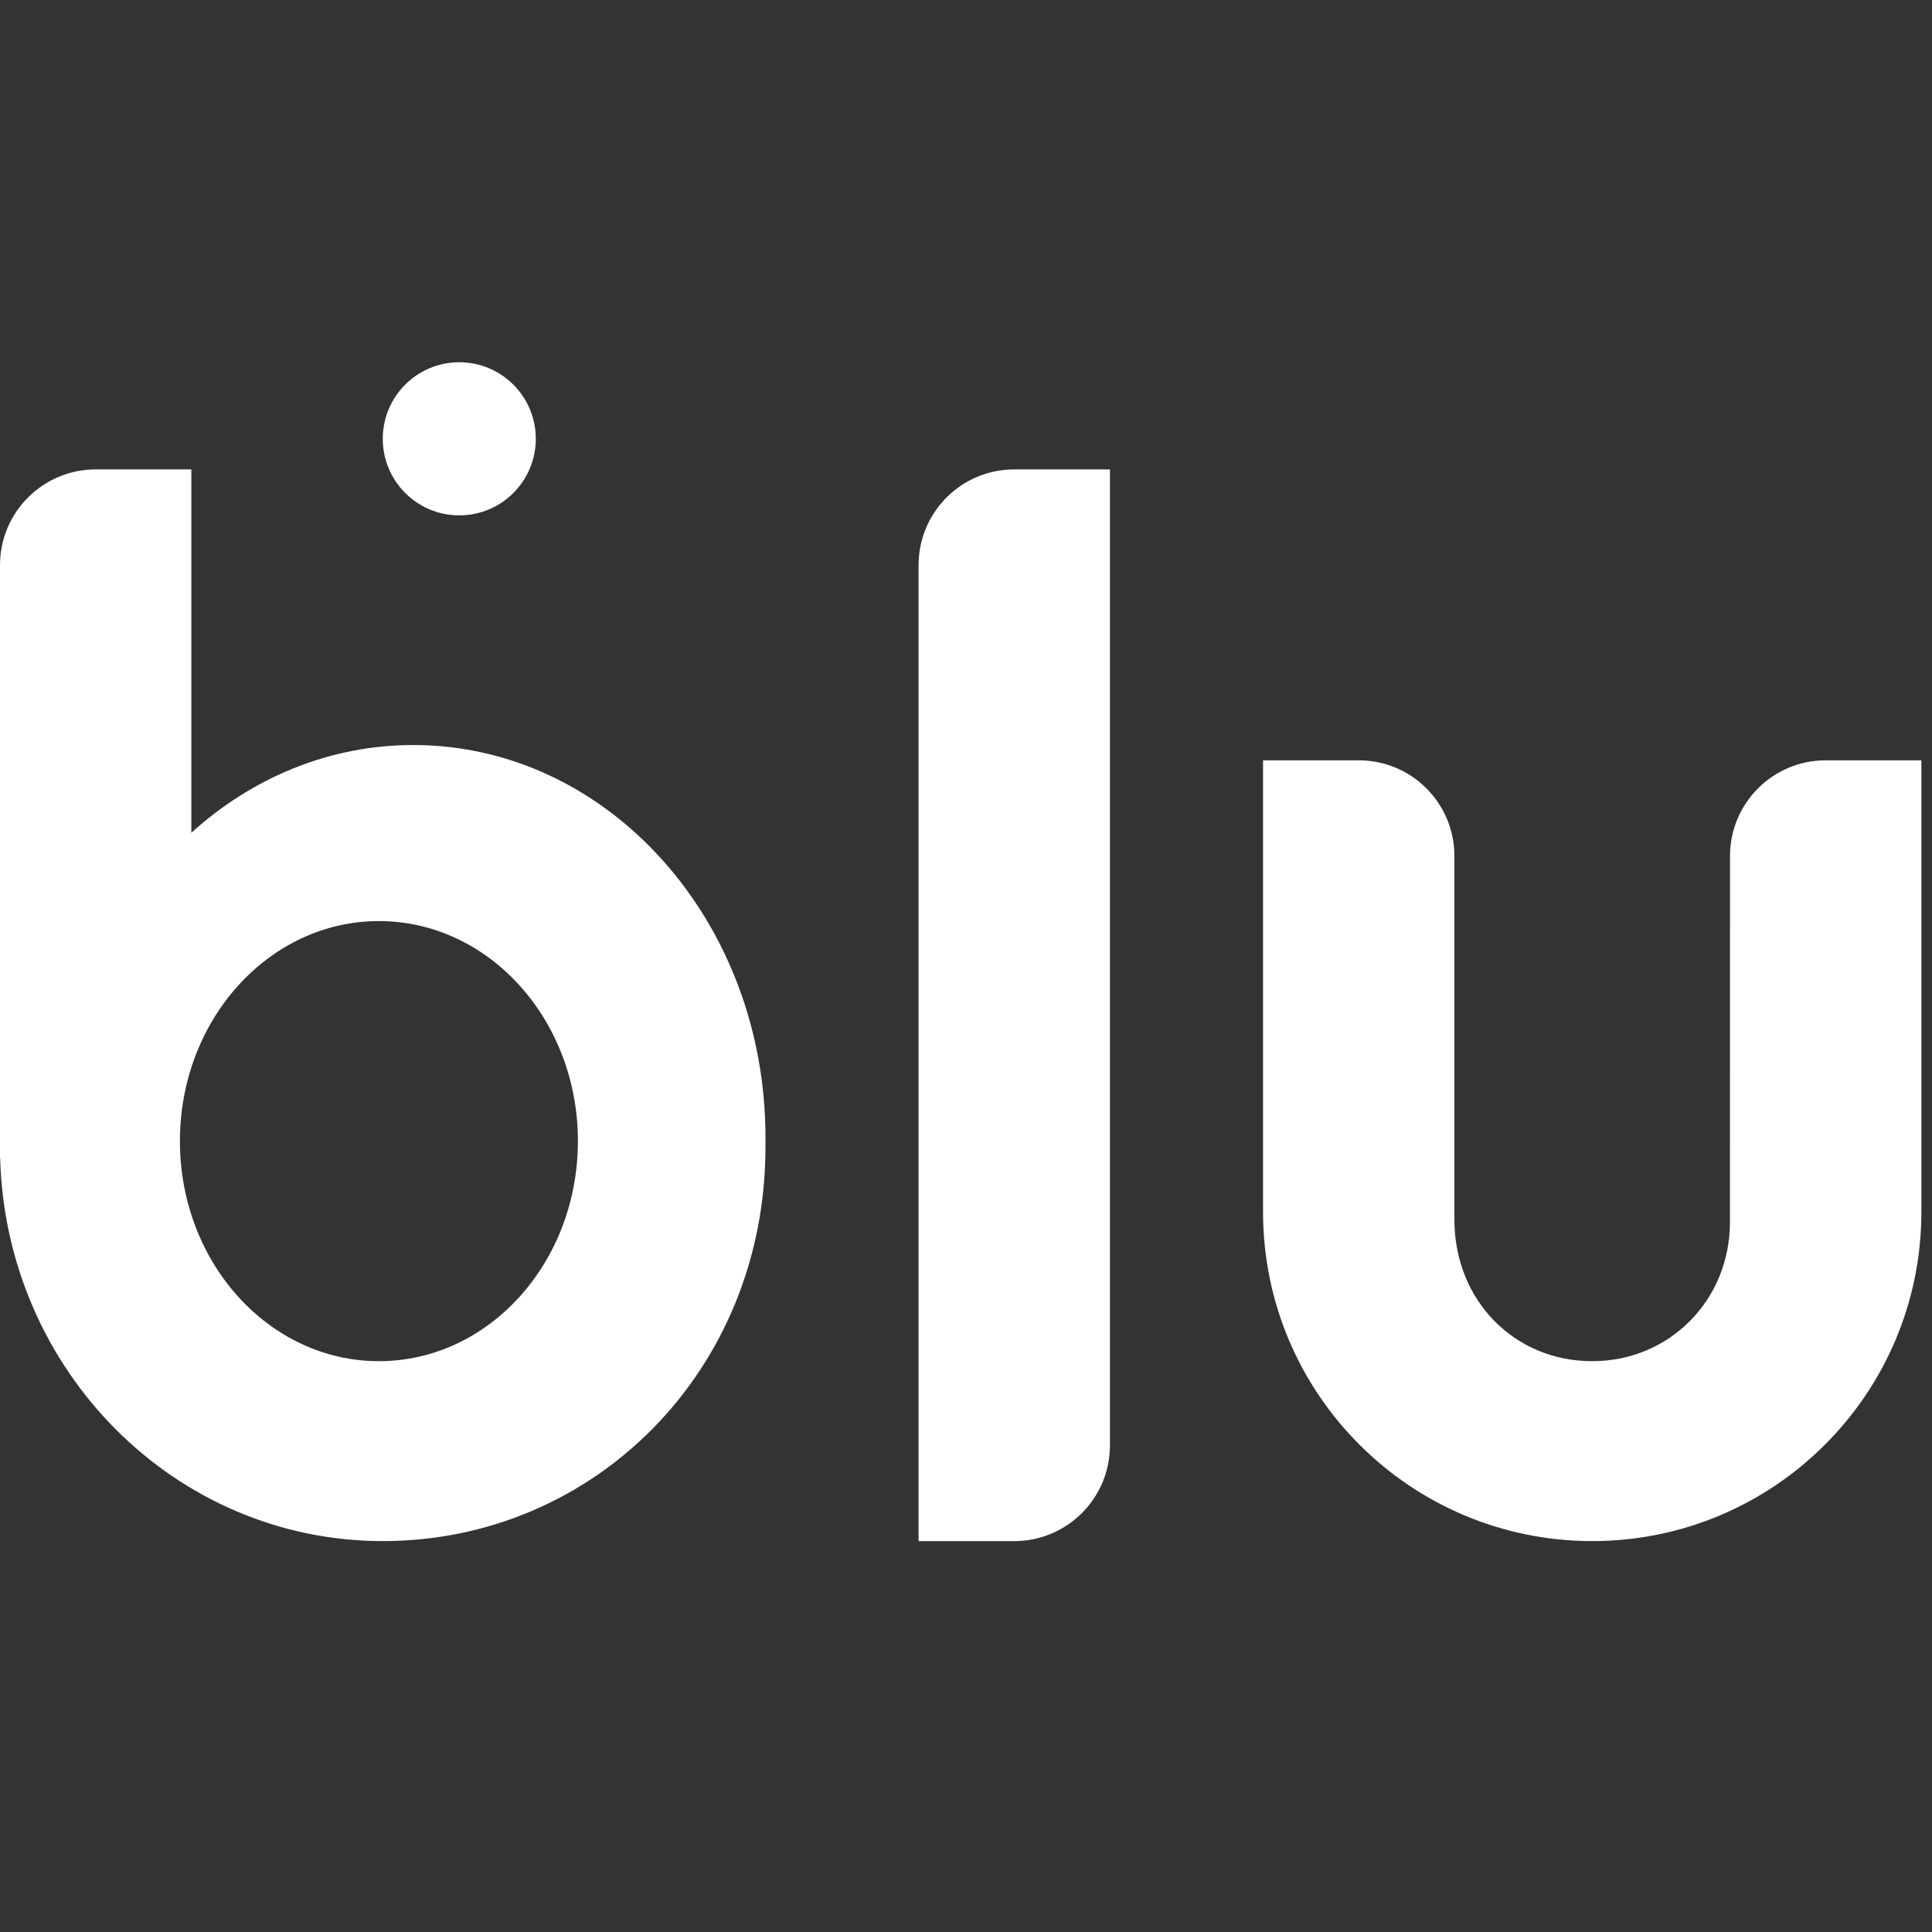
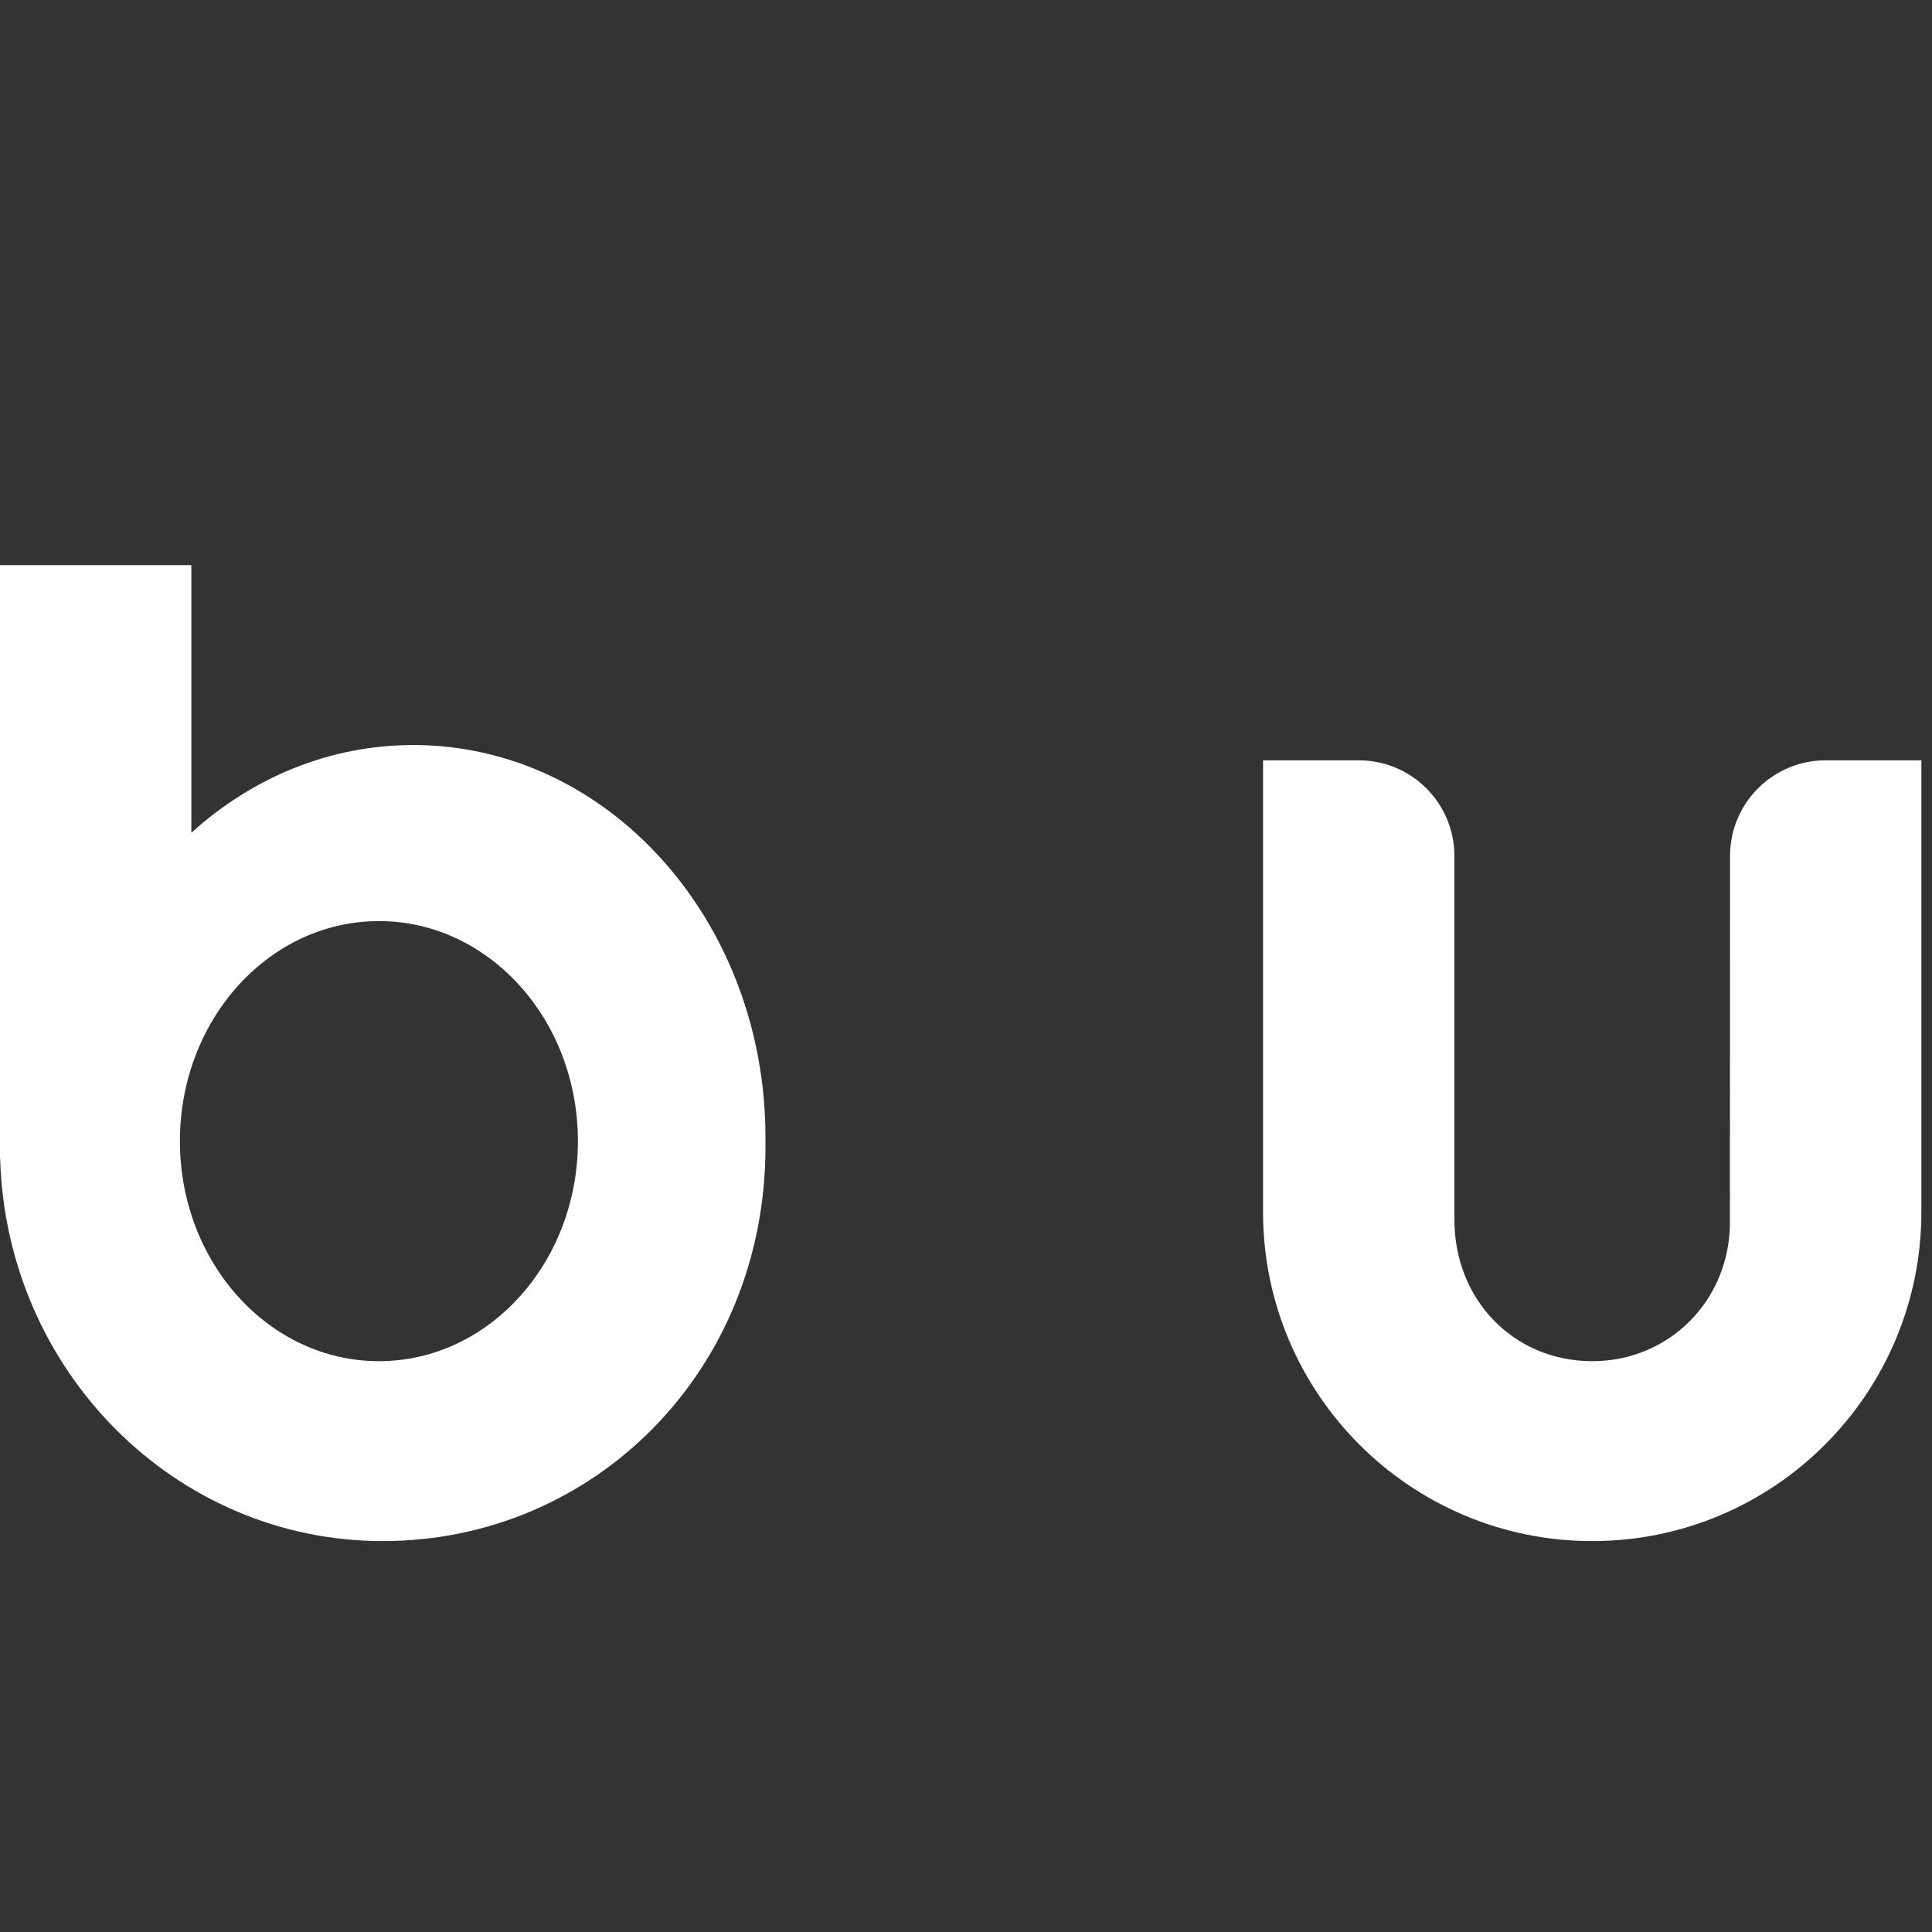
<svg xmlns="http://www.w3.org/2000/svg" width="24" height="24" viewBox="0 0 24 24" fill="none">
  <rect x="0" y="0" width="24" height="24" fill="#333333" stroke="none" />
-   <path d="M5.705 6.402C6.231 6.402 6.656 5.976 6.656 5.451C6.656 4.926 6.231 4.5 5.705 4.5C5.18 4.5 4.755 4.926 4.755 5.451C4.755 5.976 5.18 6.402 5.705 6.402Z" fill="white" />
  <path d="M18.067 10.633V15.15C18.067 16.149 18.807 16.909 19.779 16.909C20.741 16.909 21.491 16.148 21.49 15.179L21.491 10.633C21.491 9.977 22.023 9.445 22.679 9.445H23.868V15.055C23.868 17.313 22.037 19.144 19.779 19.144C17.521 19.144 15.69 17.313 15.69 15.055V9.445H16.879C17.535 9.445 18.067 9.977 18.067 10.633Z" fill="white" />
-   <path fill-rule="evenodd" clip-rule="evenodd" d="M12.6 5.831H13.788V17.955C13.788 18.612 13.256 19.144 12.6 19.144H11.411V7.02C11.411 6.363 11.943 5.831 12.6 5.831Z" fill="white" />
-   <path d="M2.377 5.831L2.377 10.345C3.13 9.663 4.089 9.255 5.135 9.255C7.551 9.255 9.509 11.437 9.509 14.128C9.509 14.149 9.509 14.169 9.509 14.19C9.509 14.209 9.509 14.228 9.509 14.247C9.509 17.028 7.38 19.144 4.755 19.144C2.175 19.144 0.075 17.028 0.002 14.39L0 14.389V7.02C0 6.359 0.538 5.831 1.189 5.831H2.377ZM4.707 11.442C3.342 11.442 2.235 12.666 2.235 14.175C2.235 15.685 3.342 16.909 4.707 16.909C6.072 16.909 7.179 15.685 7.179 14.175C7.179 12.666 6.072 11.442 4.707 11.442Z" fill="white" />
+   <path d="M2.377 5.831L2.377 10.345C3.13 9.663 4.089 9.255 5.135 9.255C7.551 9.255 9.509 11.437 9.509 14.128C9.509 14.149 9.509 14.169 9.509 14.19C9.509 14.209 9.509 14.228 9.509 14.247C9.509 17.028 7.38 19.144 4.755 19.144C2.175 19.144 0.075 17.028 0.002 14.39L0 14.389V7.02H2.377ZM4.707 11.442C3.342 11.442 2.235 12.666 2.235 14.175C2.235 15.685 3.342 16.909 4.707 16.909C6.072 16.909 7.179 15.685 7.179 14.175C7.179 12.666 6.072 11.442 4.707 11.442Z" fill="white" />
</svg>